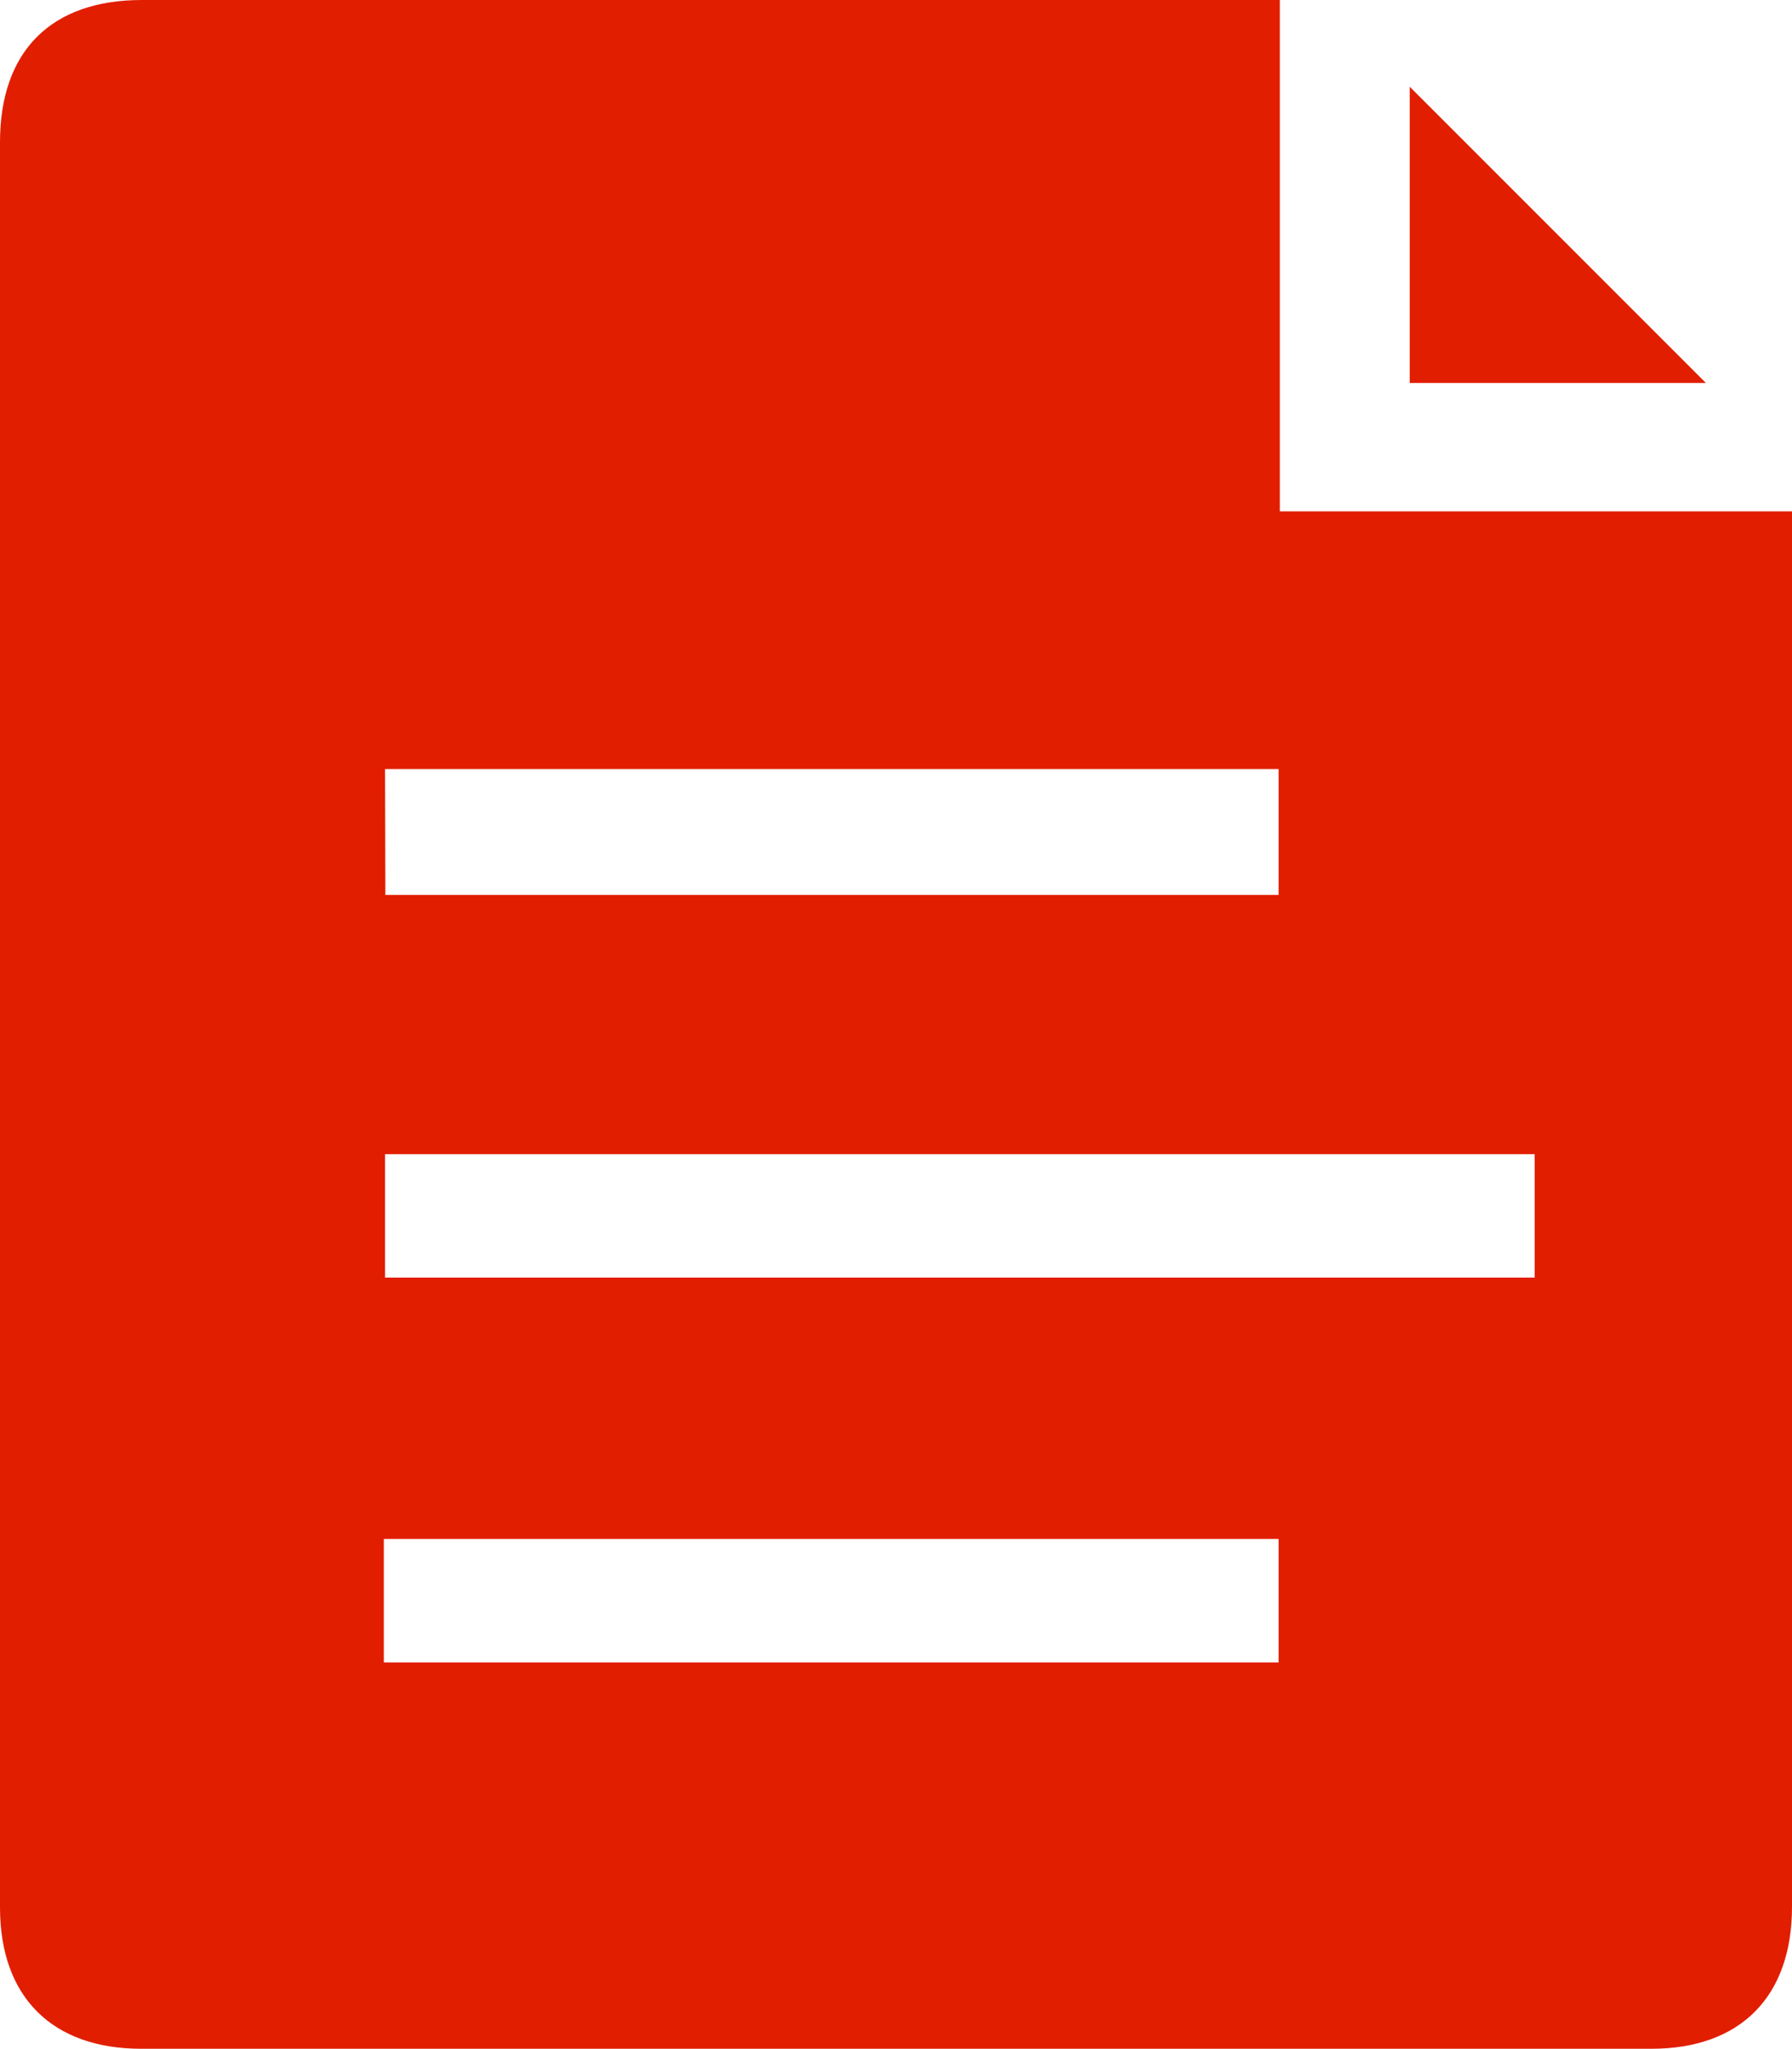
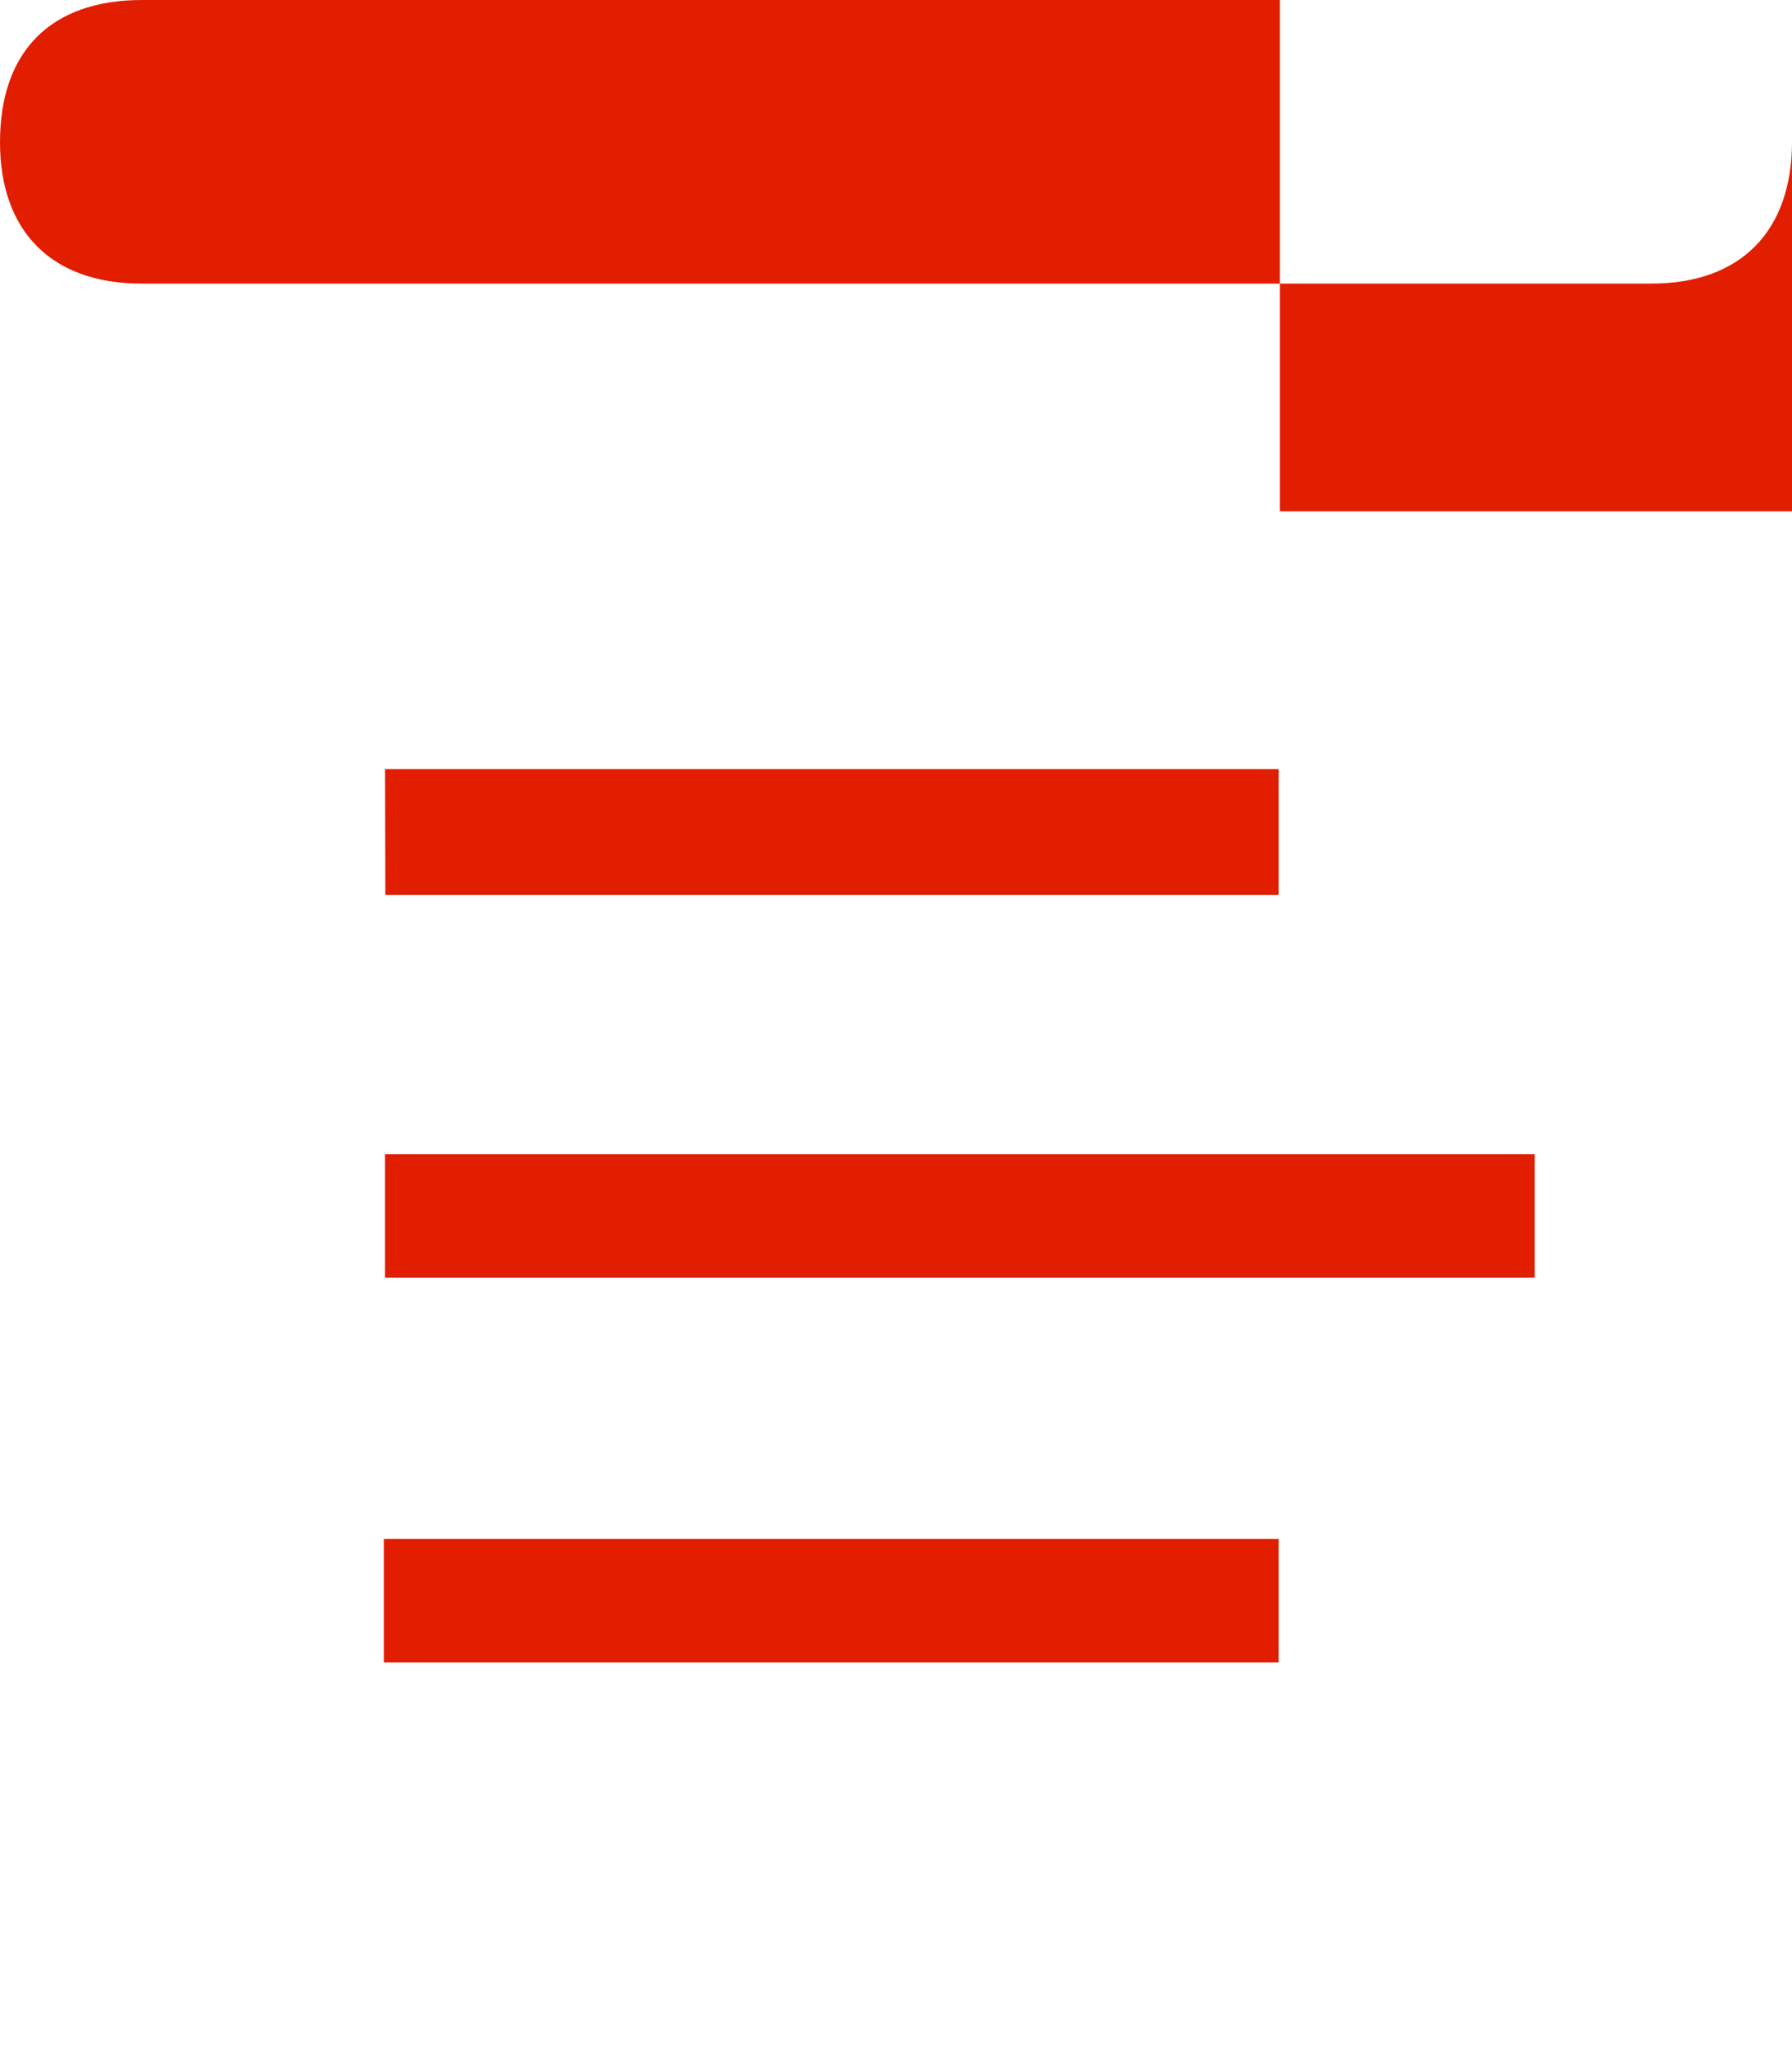
<svg xmlns="http://www.w3.org/2000/svg" viewBox="0 0 58.08 66.39">
  <defs>
    <style>.cls-1{fill:#e11e00}</style>
  </defs>
  <g id="Capa_2" data-name="Capa 2">
    <g id="Capa_1-2" data-name="Capa 1">
-       <path class="cls-1" d="M41.48 0H4.6C1.65 0 0 1.66 0 4.61v57.2c0 2.89 1.68 4.58 4.58 4.58h48.94c2.89 0 4.56-1.69 4.56-4.6V16.57h-16.6zm-29 24.92h28.96V29H12.49zm28.96 28.95h-29v-4h29zm8.3-16.47v4H12.48v-4z" />
-       <path class="cls-1" d="M45.69 2.81v9.6h9.6z" />
+       <path class="cls-1" d="M41.48 0H4.6C1.65 0 0 1.66 0 4.61c0 2.89 1.68 4.58 4.58 4.58h48.94c2.89 0 4.56-1.69 4.56-4.6V16.57h-16.6zm-29 24.92h28.96V29H12.49zm28.96 28.95h-29v-4h29zm8.3-16.47v4H12.48v-4z" />
    </g>
  </g>
</svg>